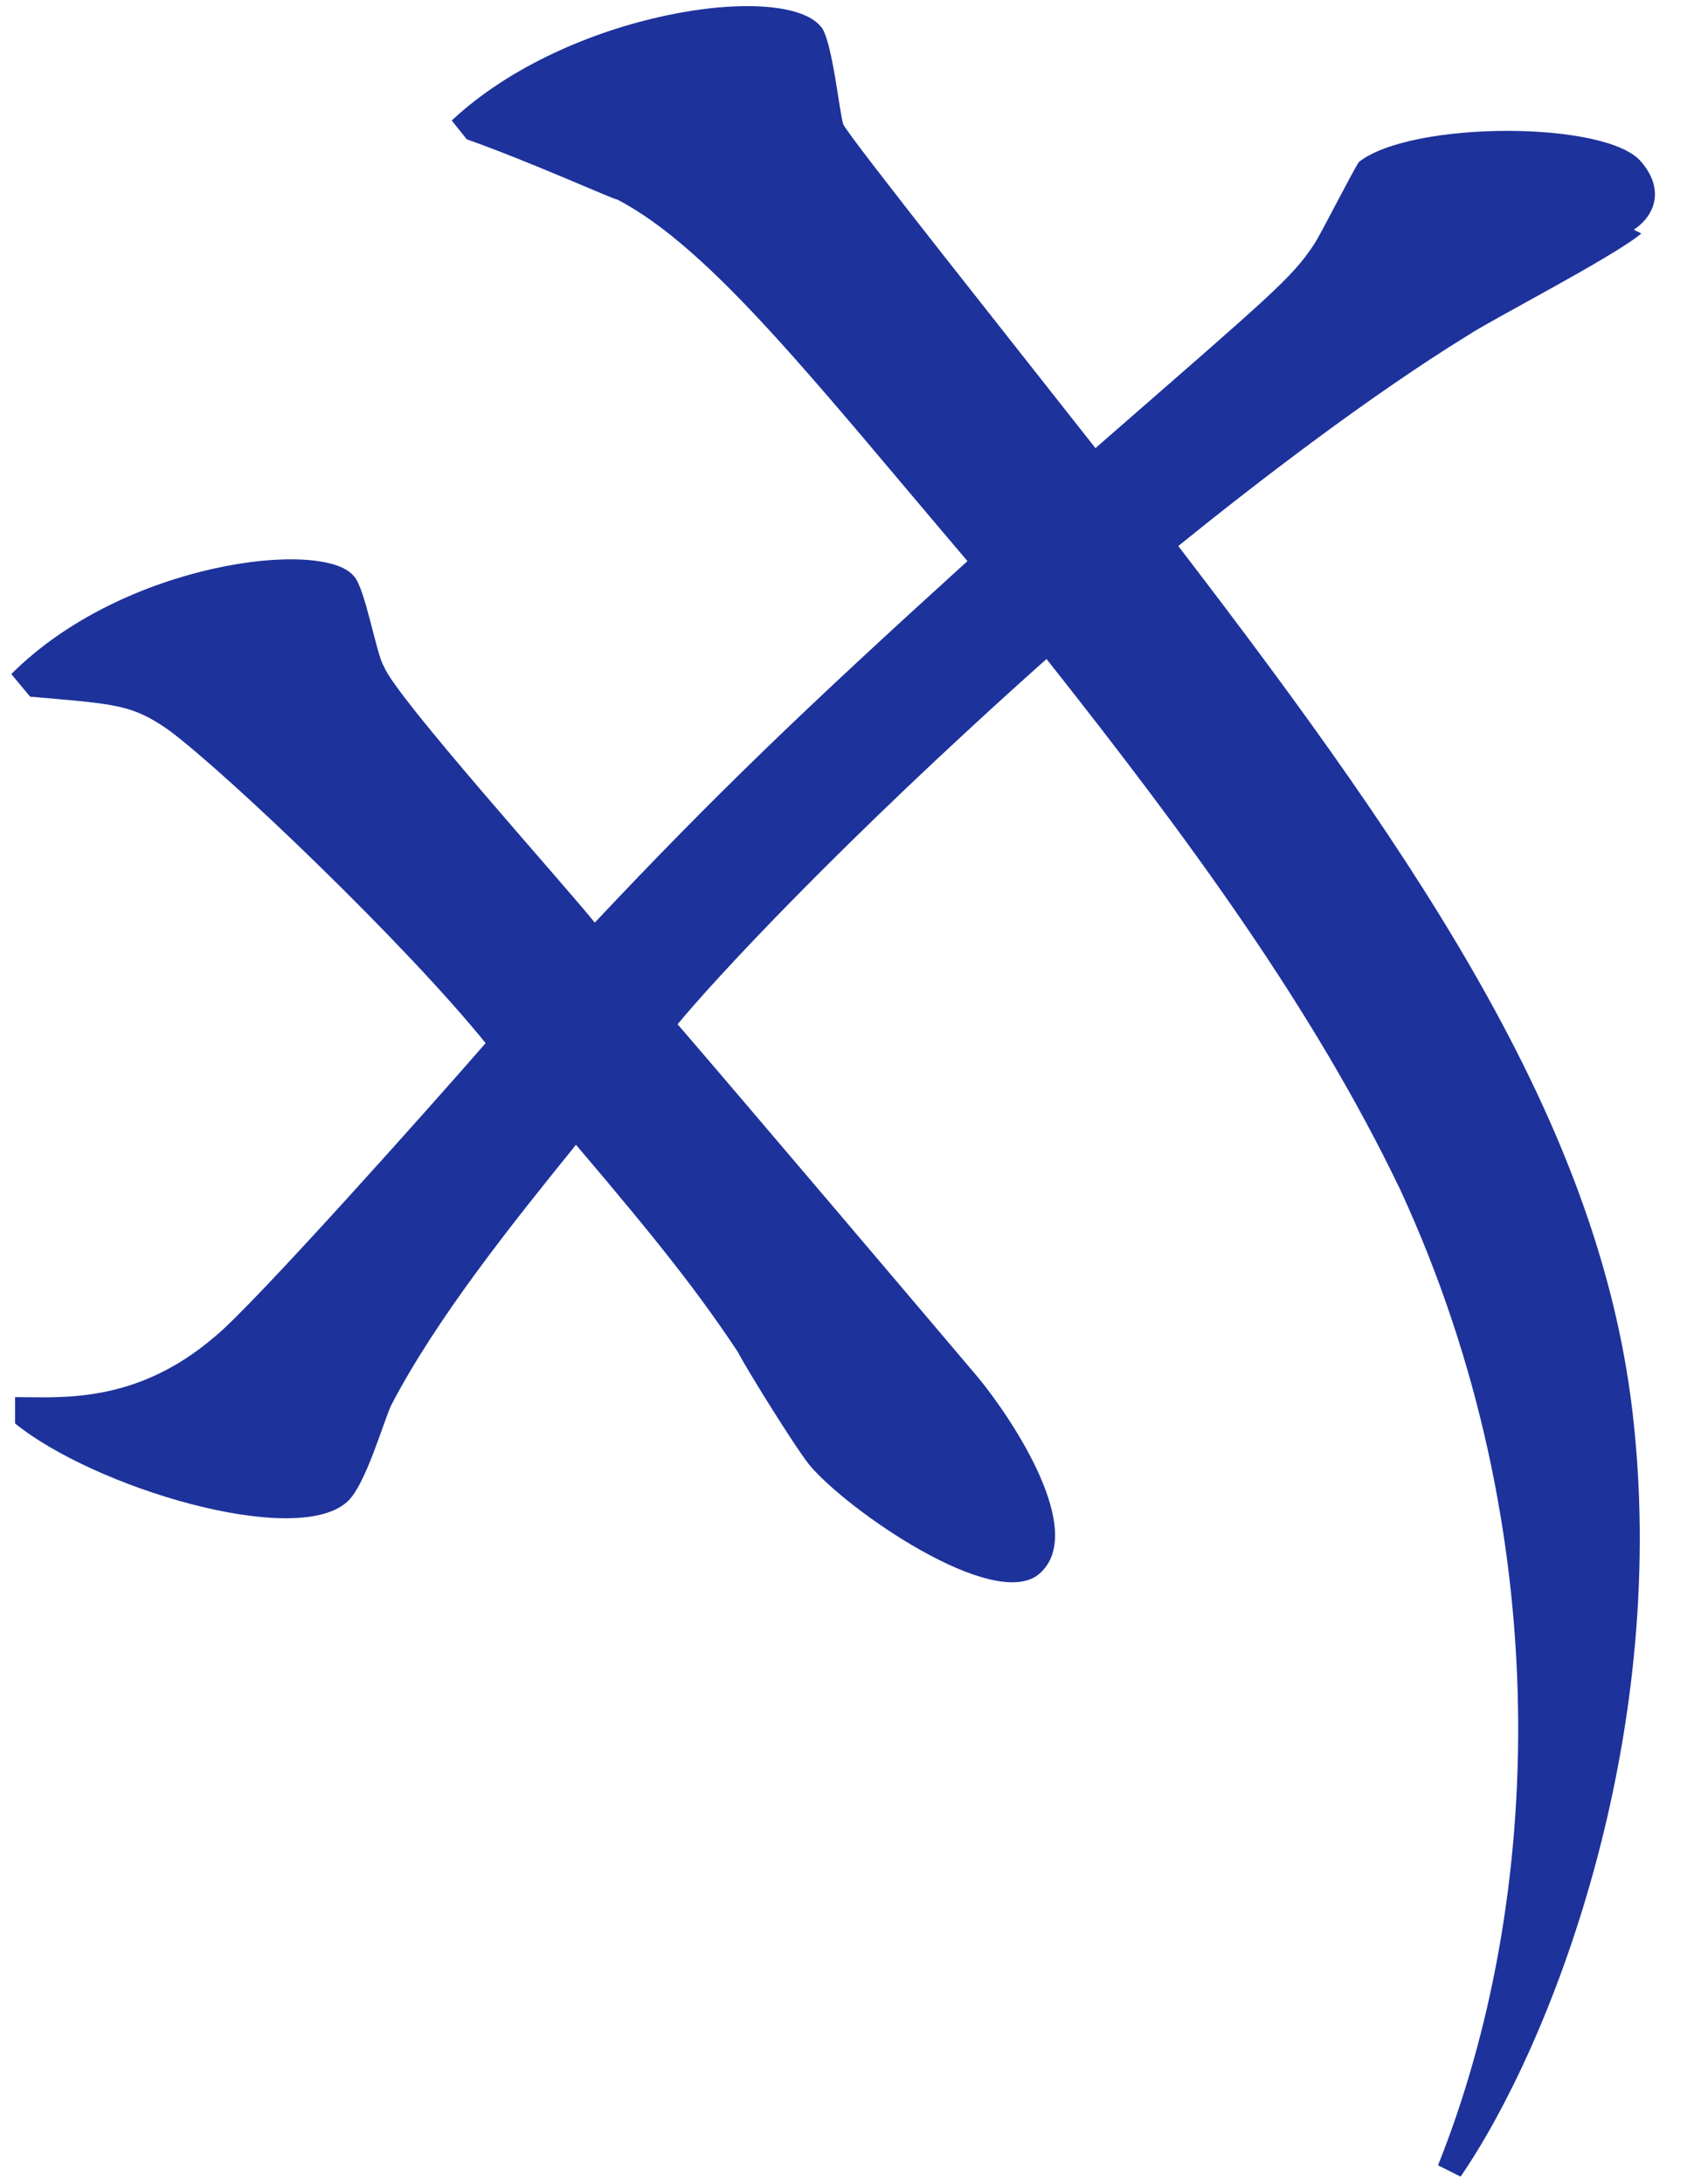
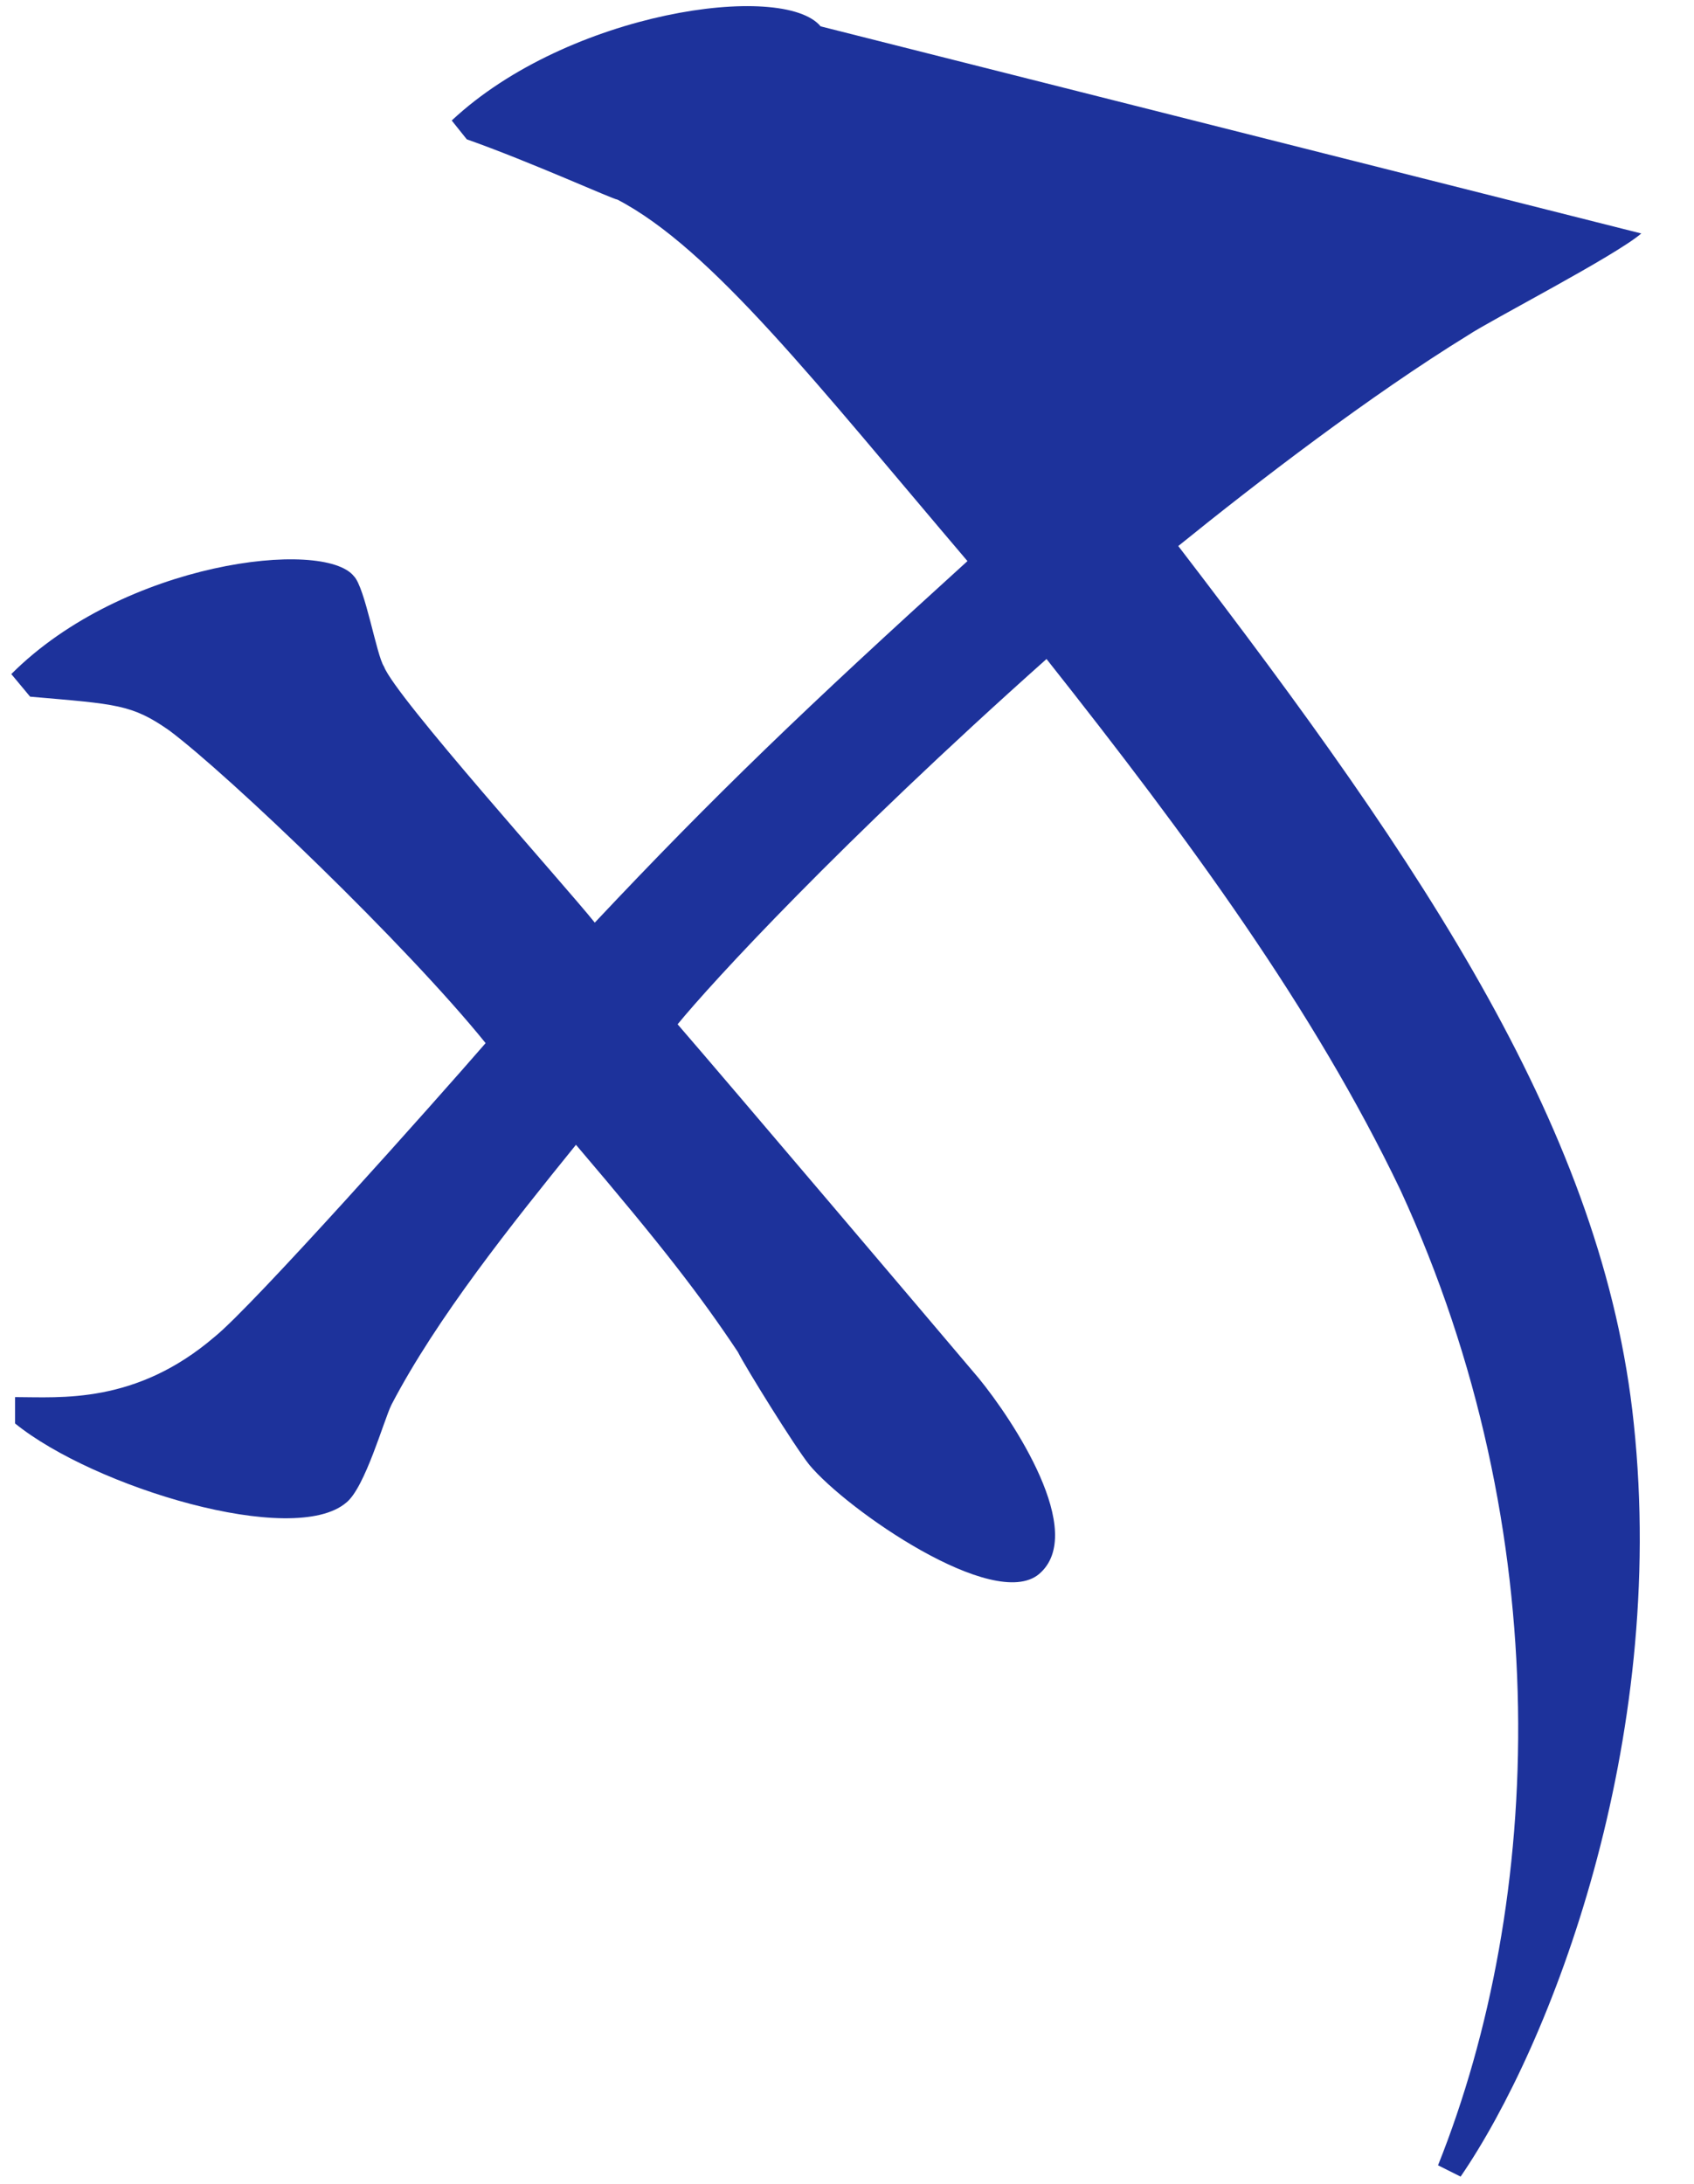
<svg xmlns="http://www.w3.org/2000/svg" id="_レイヤー_1" data-name="レイヤー_1" version="1.1" viewBox="0 0 45 58">
  <defs>
    <style>
      .st0 {
        fill: #1d329b;
      }
    </style>
  </defs>
-   <path class="st0" d="M43.6,6.2c-.7.6-4,2.3-4.6,2.7-2.6,1.6-5.6,3.9-7.7,5.6,6.6,8.6,11.3,15.6,12.1,23.3.9,8.5-2.2,16.5-4.6,20l-.6-.3c2.8-7,3.2-16.8-1-25.9-2.3-4.8-5.6-9.3-9.4-14.1-5.5,4.9-8.9,8.6-9.8,9.7,1.3,1.5,6.9,8.1,8,9.4.9,1.1,2.9,4.1,1.6,5.2-1.2,1-5.1-1.7-6.1-2.9-.4-.5-1.7-2.6-1.9-3-1-1.5-2-2.8-4.3-5.5-1.7,2.1-3.7,4.6-4.9,6.9-.2.4-.7,2.2-1.2,2.6-1.4,1.2-6.7-.4-8.8-2.1v-.7c1.2,0,3.2.2,5.3-1.6,1-.8,5.9-6.3,7.2-7.8-2.1-2.6-6.8-7.1-8.4-8.3-1-.7-1.4-.7-3.7-.9l-.5-.6c3-3,8.3-3.6,9.1-2.6.3.3.6,2.1.8,2.4.3.8,4.8,5.8,5.6,6.8,3.2-3.4,5.6-5.7,9.9-9.6-4-4.7-6.8-8.3-9.3-9.6-.1,0-2.3-1-4-1.6l-.4-.5C15.1.3,20.8-.5,21.8.7c.3.3.5,2.3.6,2.6.2.4,4.5,5.8,6.7,8.6,4.7-4.1,5.2-4.5,5.8-5.4.2-.3,1-1.9,1.2-2.2,1.4-1.1,6.6-1.1,7.5,0,.6.7.4,1.4-.2,1.8h0Z" />
+   <path class="st0" d="M43.6,6.2c-.7.6-4,2.3-4.6,2.7-2.6,1.6-5.6,3.9-7.7,5.6,6.6,8.6,11.3,15.6,12.1,23.3.9,8.5-2.2,16.5-4.6,20l-.6-.3c2.8-7,3.2-16.8-1-25.9-2.3-4.8-5.6-9.3-9.4-14.1-5.5,4.9-8.9,8.6-9.8,9.7,1.3,1.5,6.9,8.1,8,9.4.9,1.1,2.9,4.1,1.6,5.2-1.2,1-5.1-1.7-6.1-2.9-.4-.5-1.7-2.6-1.9-3-1-1.5-2-2.8-4.3-5.5-1.7,2.1-3.7,4.6-4.9,6.9-.2.4-.7,2.2-1.2,2.6-1.4,1.2-6.7-.4-8.8-2.1v-.7c1.2,0,3.2.2,5.3-1.6,1-.8,5.9-6.3,7.2-7.8-2.1-2.6-6.8-7.1-8.4-8.3-1-.7-1.4-.7-3.7-.9l-.5-.6c3-3,8.3-3.6,9.1-2.6.3.3.6,2.1.8,2.4.3.8,4.8,5.8,5.6,6.8,3.2-3.4,5.6-5.7,9.9-9.6-4-4.7-6.8-8.3-9.3-9.6-.1,0-2.3-1-4-1.6l-.4-.5C15.1.3,20.8-.5,21.8.7h0Z" />
</svg>